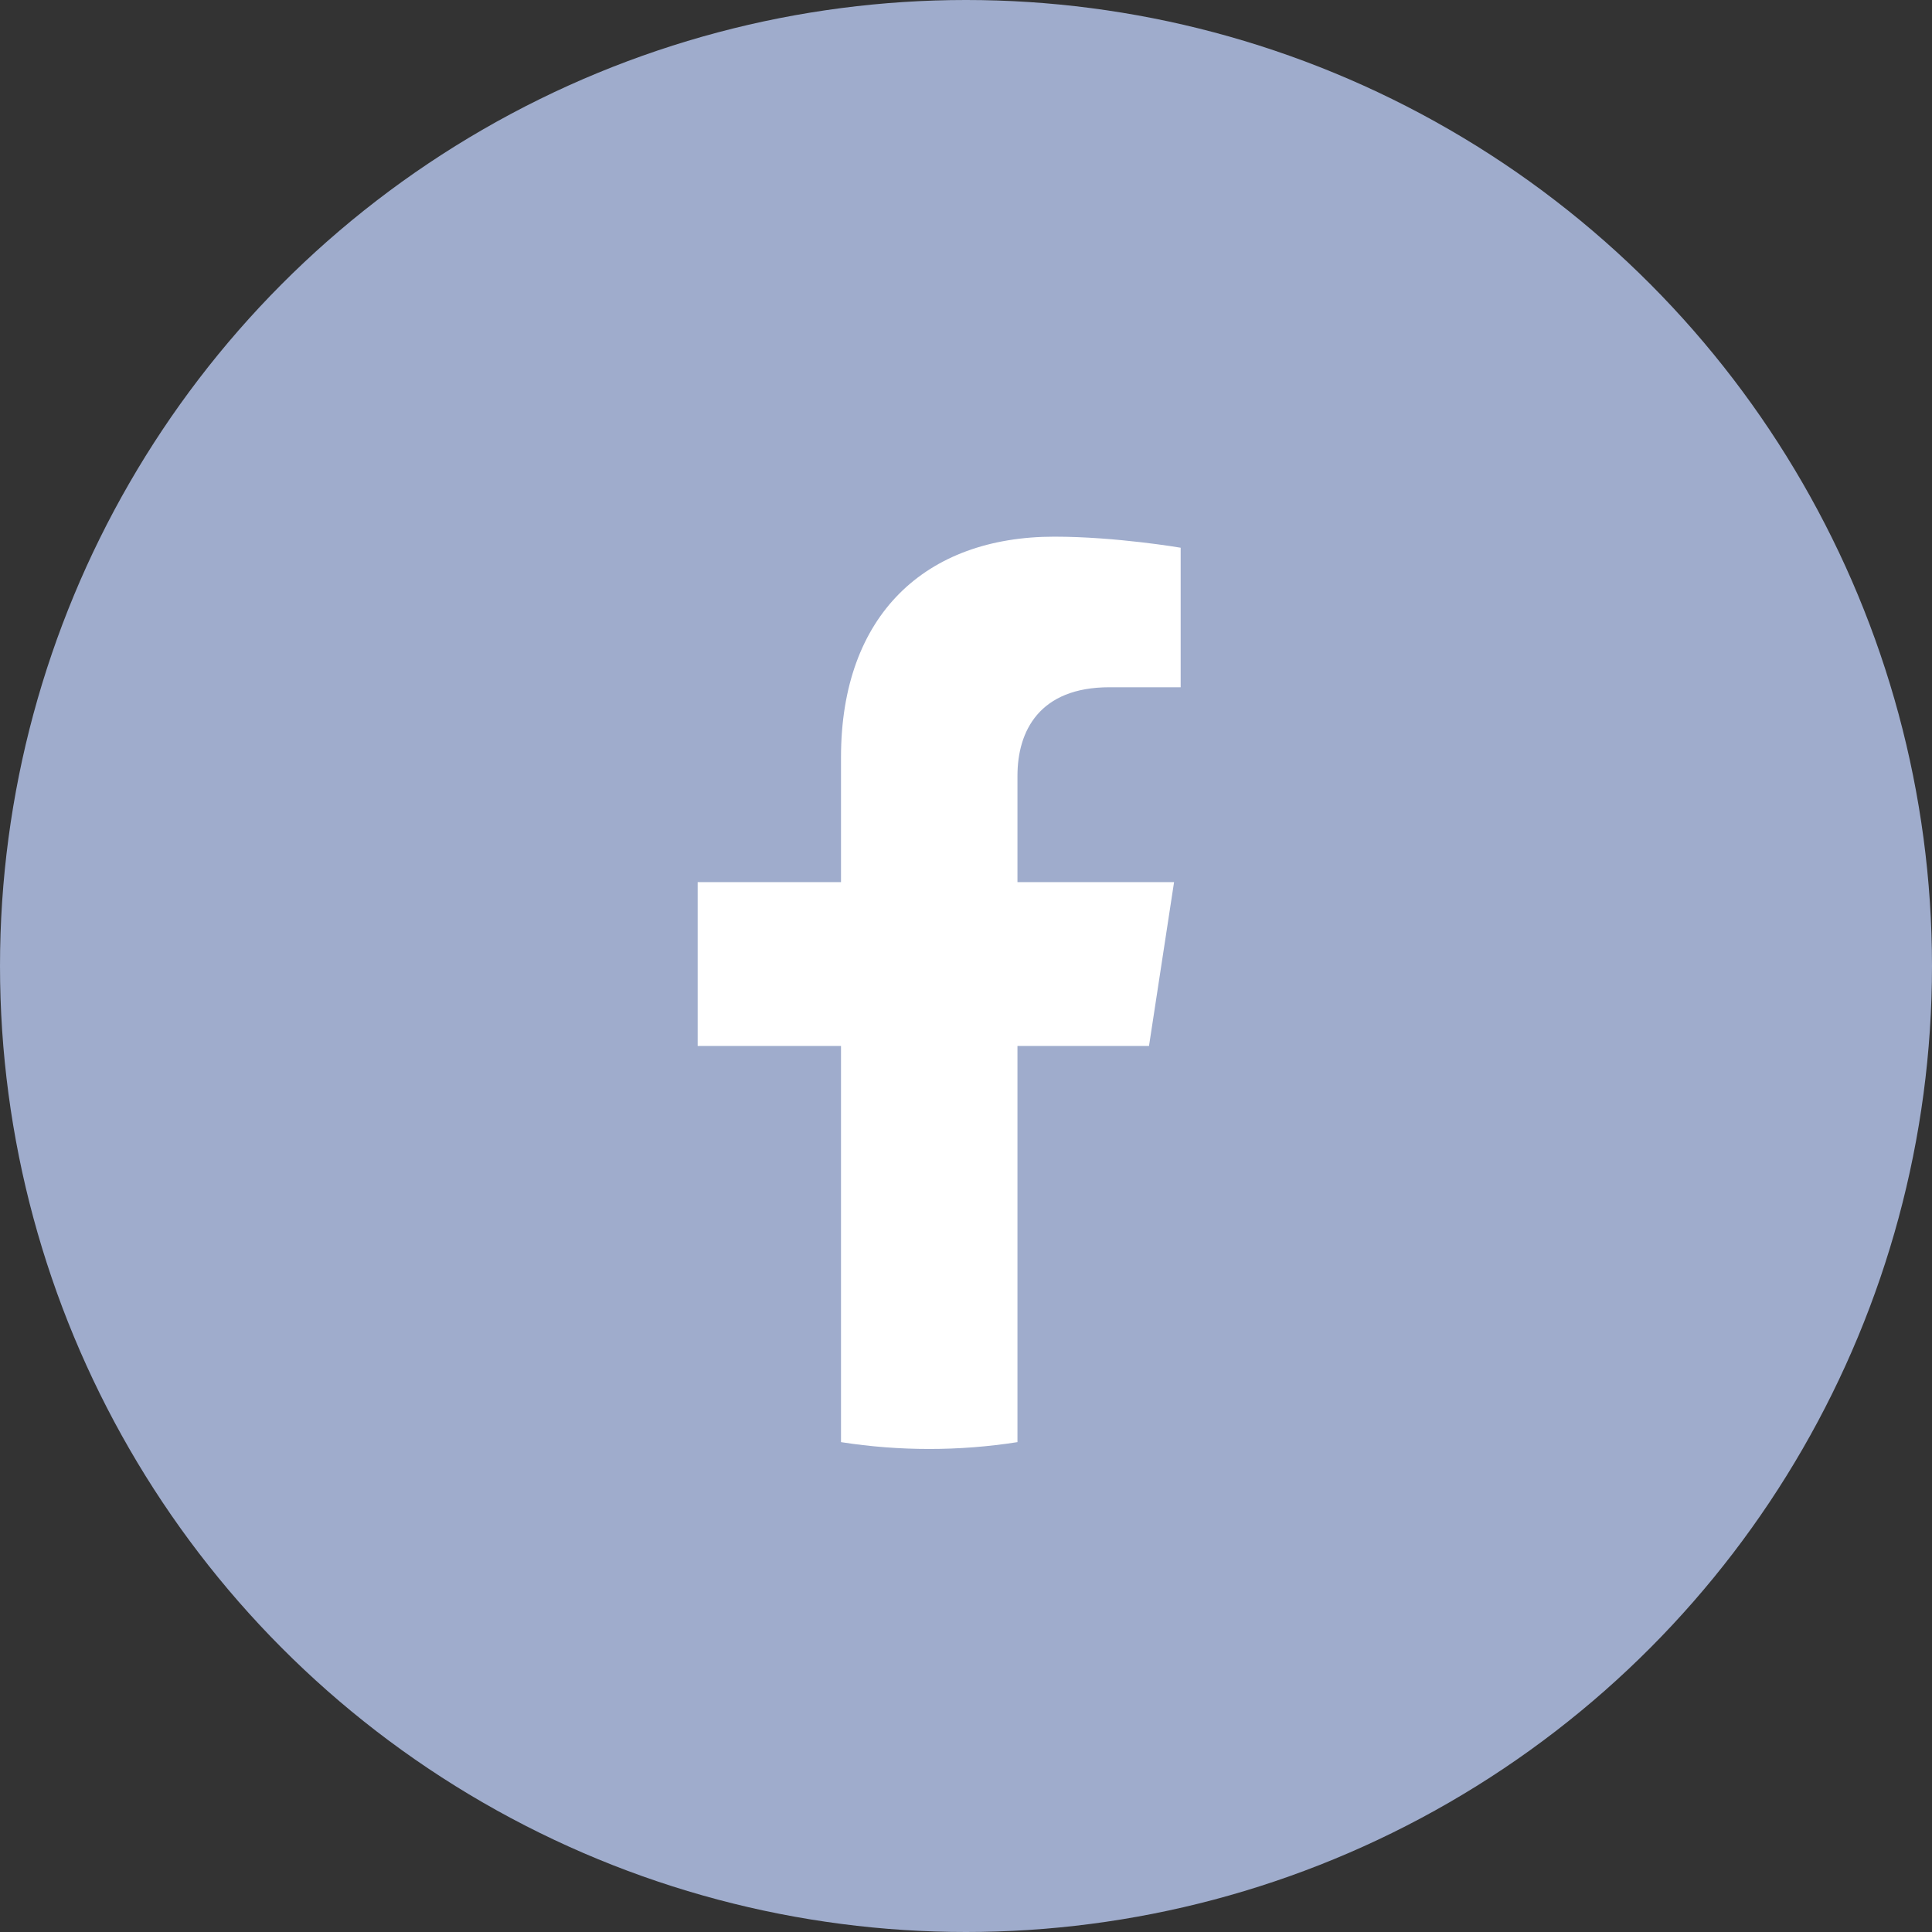
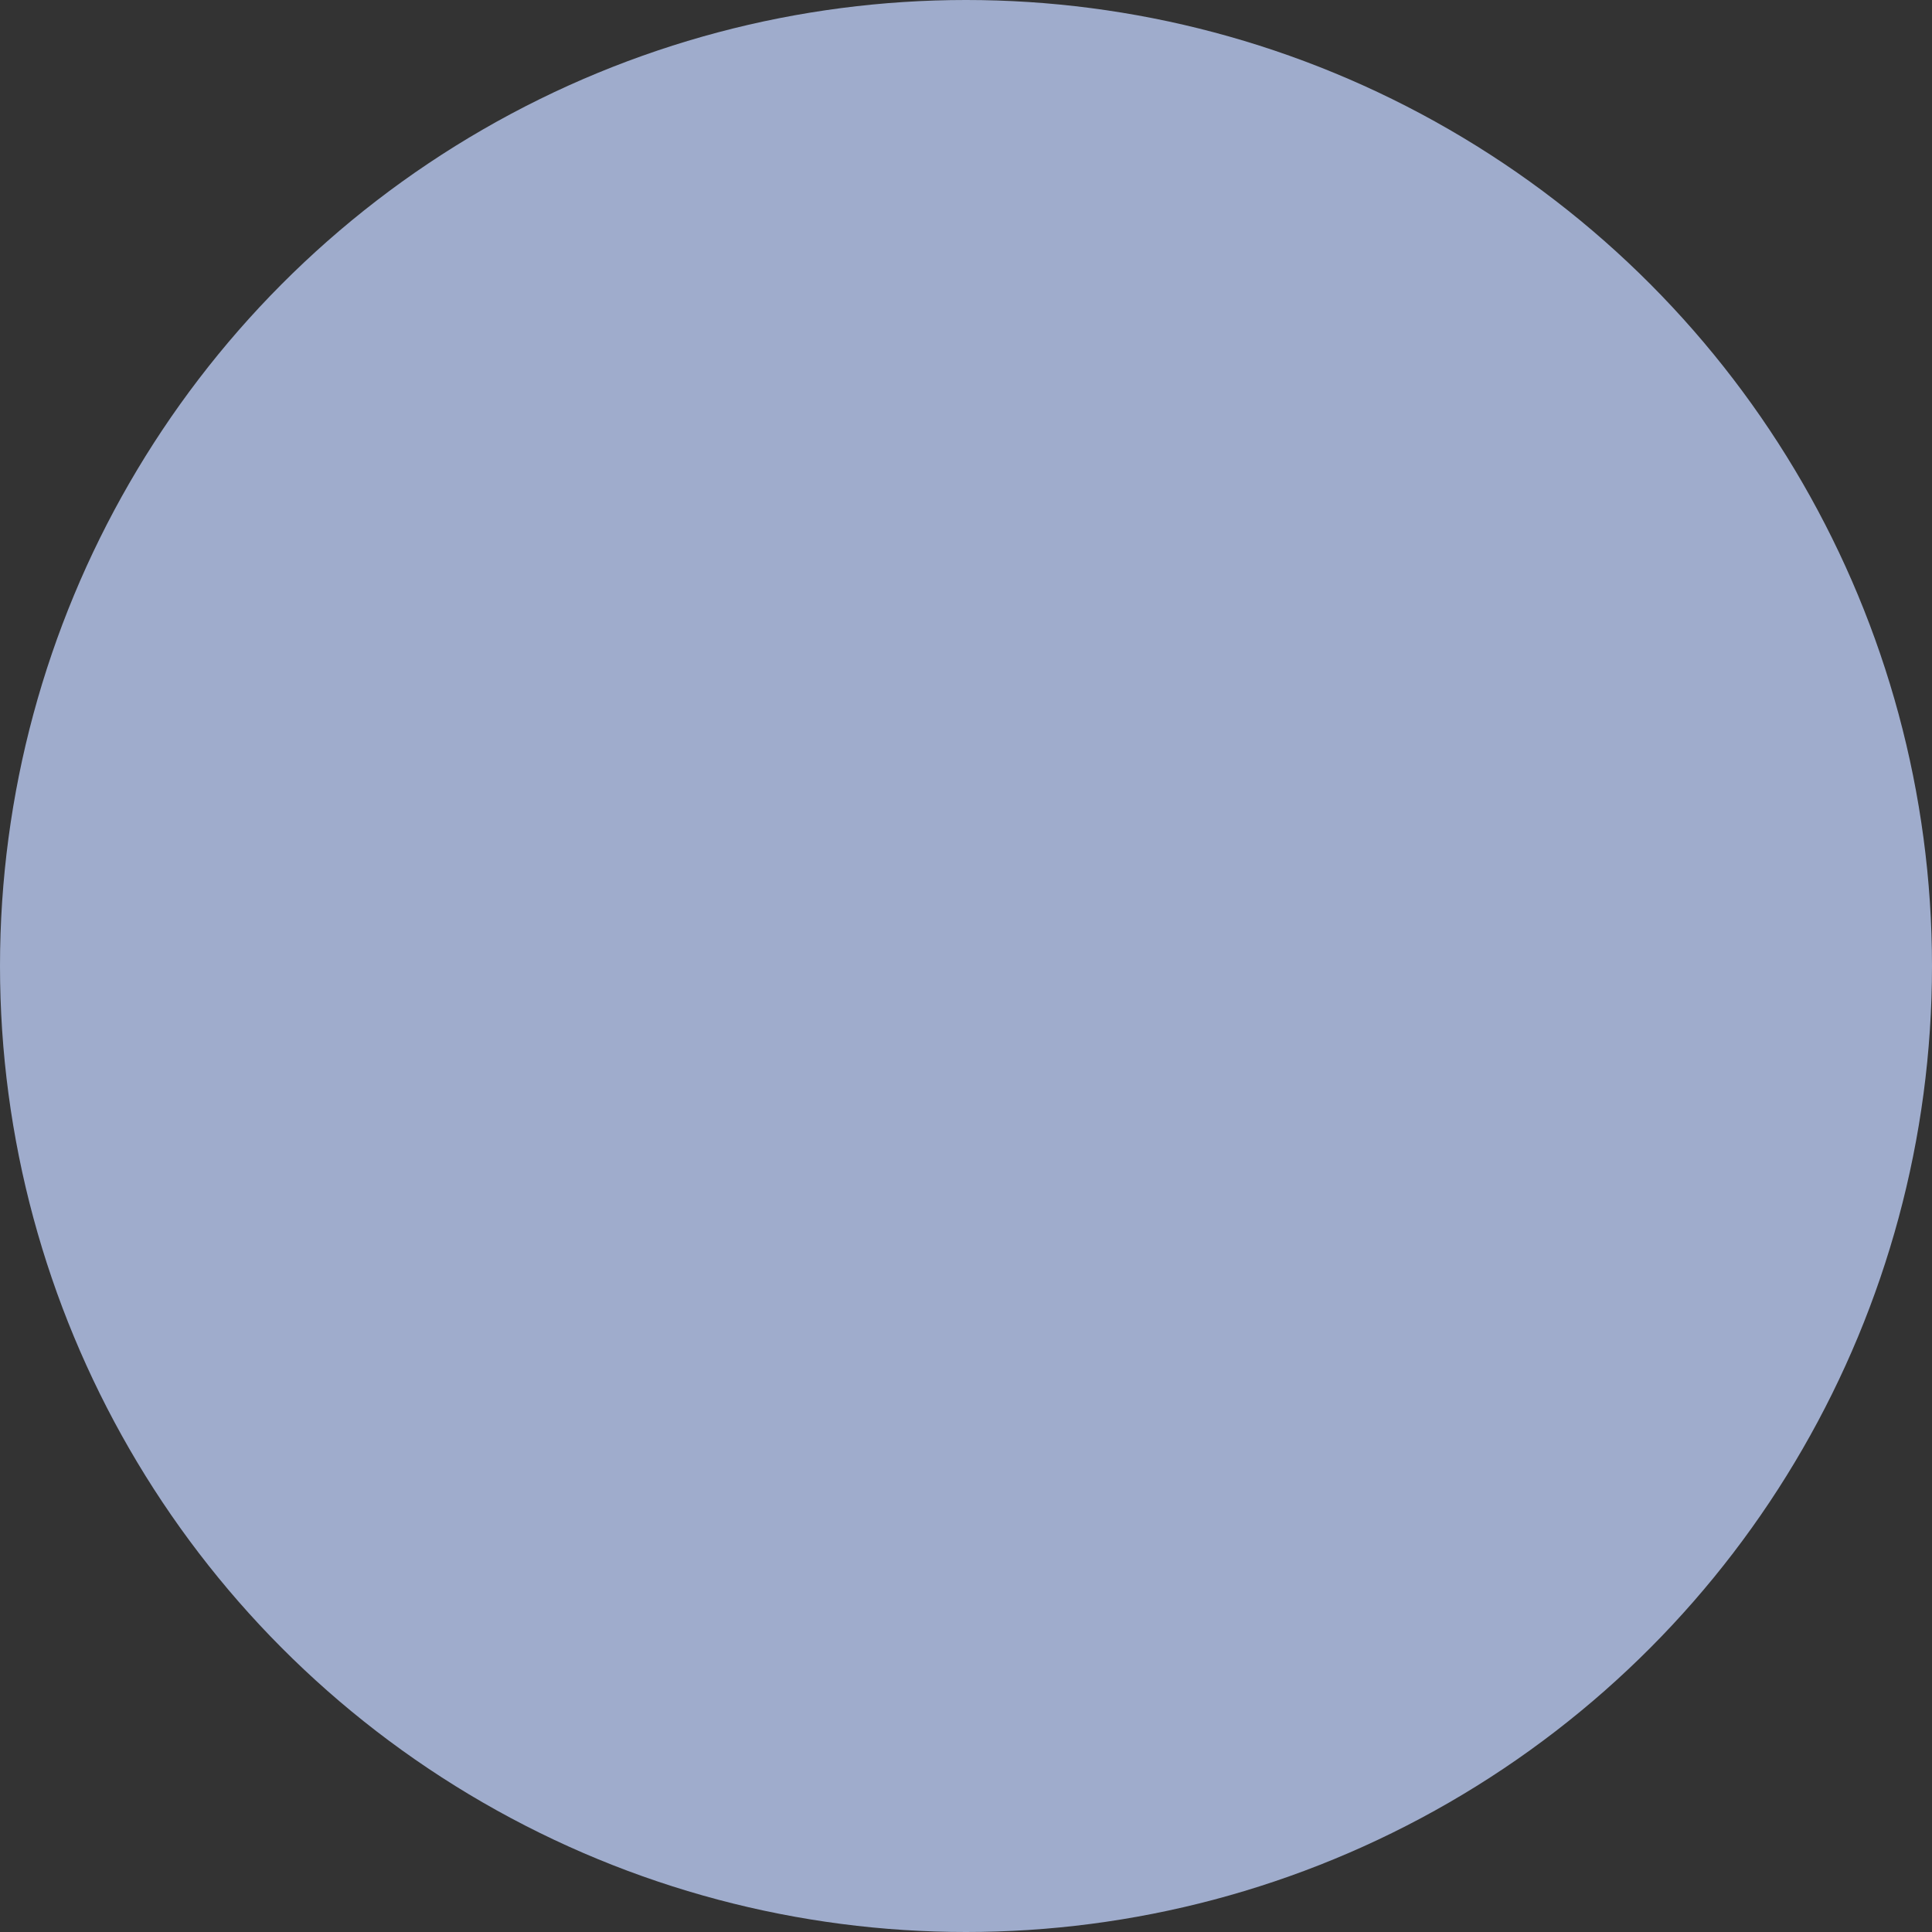
<svg xmlns="http://www.w3.org/2000/svg" width="36" height="36" viewBox="0 0 36 36">
  <rect x="0" y="0" width="36" height="36" fill="#333333" stroke="none" />
  <g fill="none" fill-rule="evenodd">
    <circle fill="#9FACCC" cx="18" cy="18" r="18" />
-     <path d="m21.41 19.49.467-3.053h-2.918v-1.98c0-.836.408-1.651 1.714-1.651H22v-2.6S20.796 10 19.645 10c-2.403 0-3.974 1.462-3.974 4.11v2.327H13v3.053h2.671v7.382c1.09.17 2.199.17 3.288 0V19.49h2.451z" fill="#FFF" fill-rule="nonzero" />
  </g>
</svg>